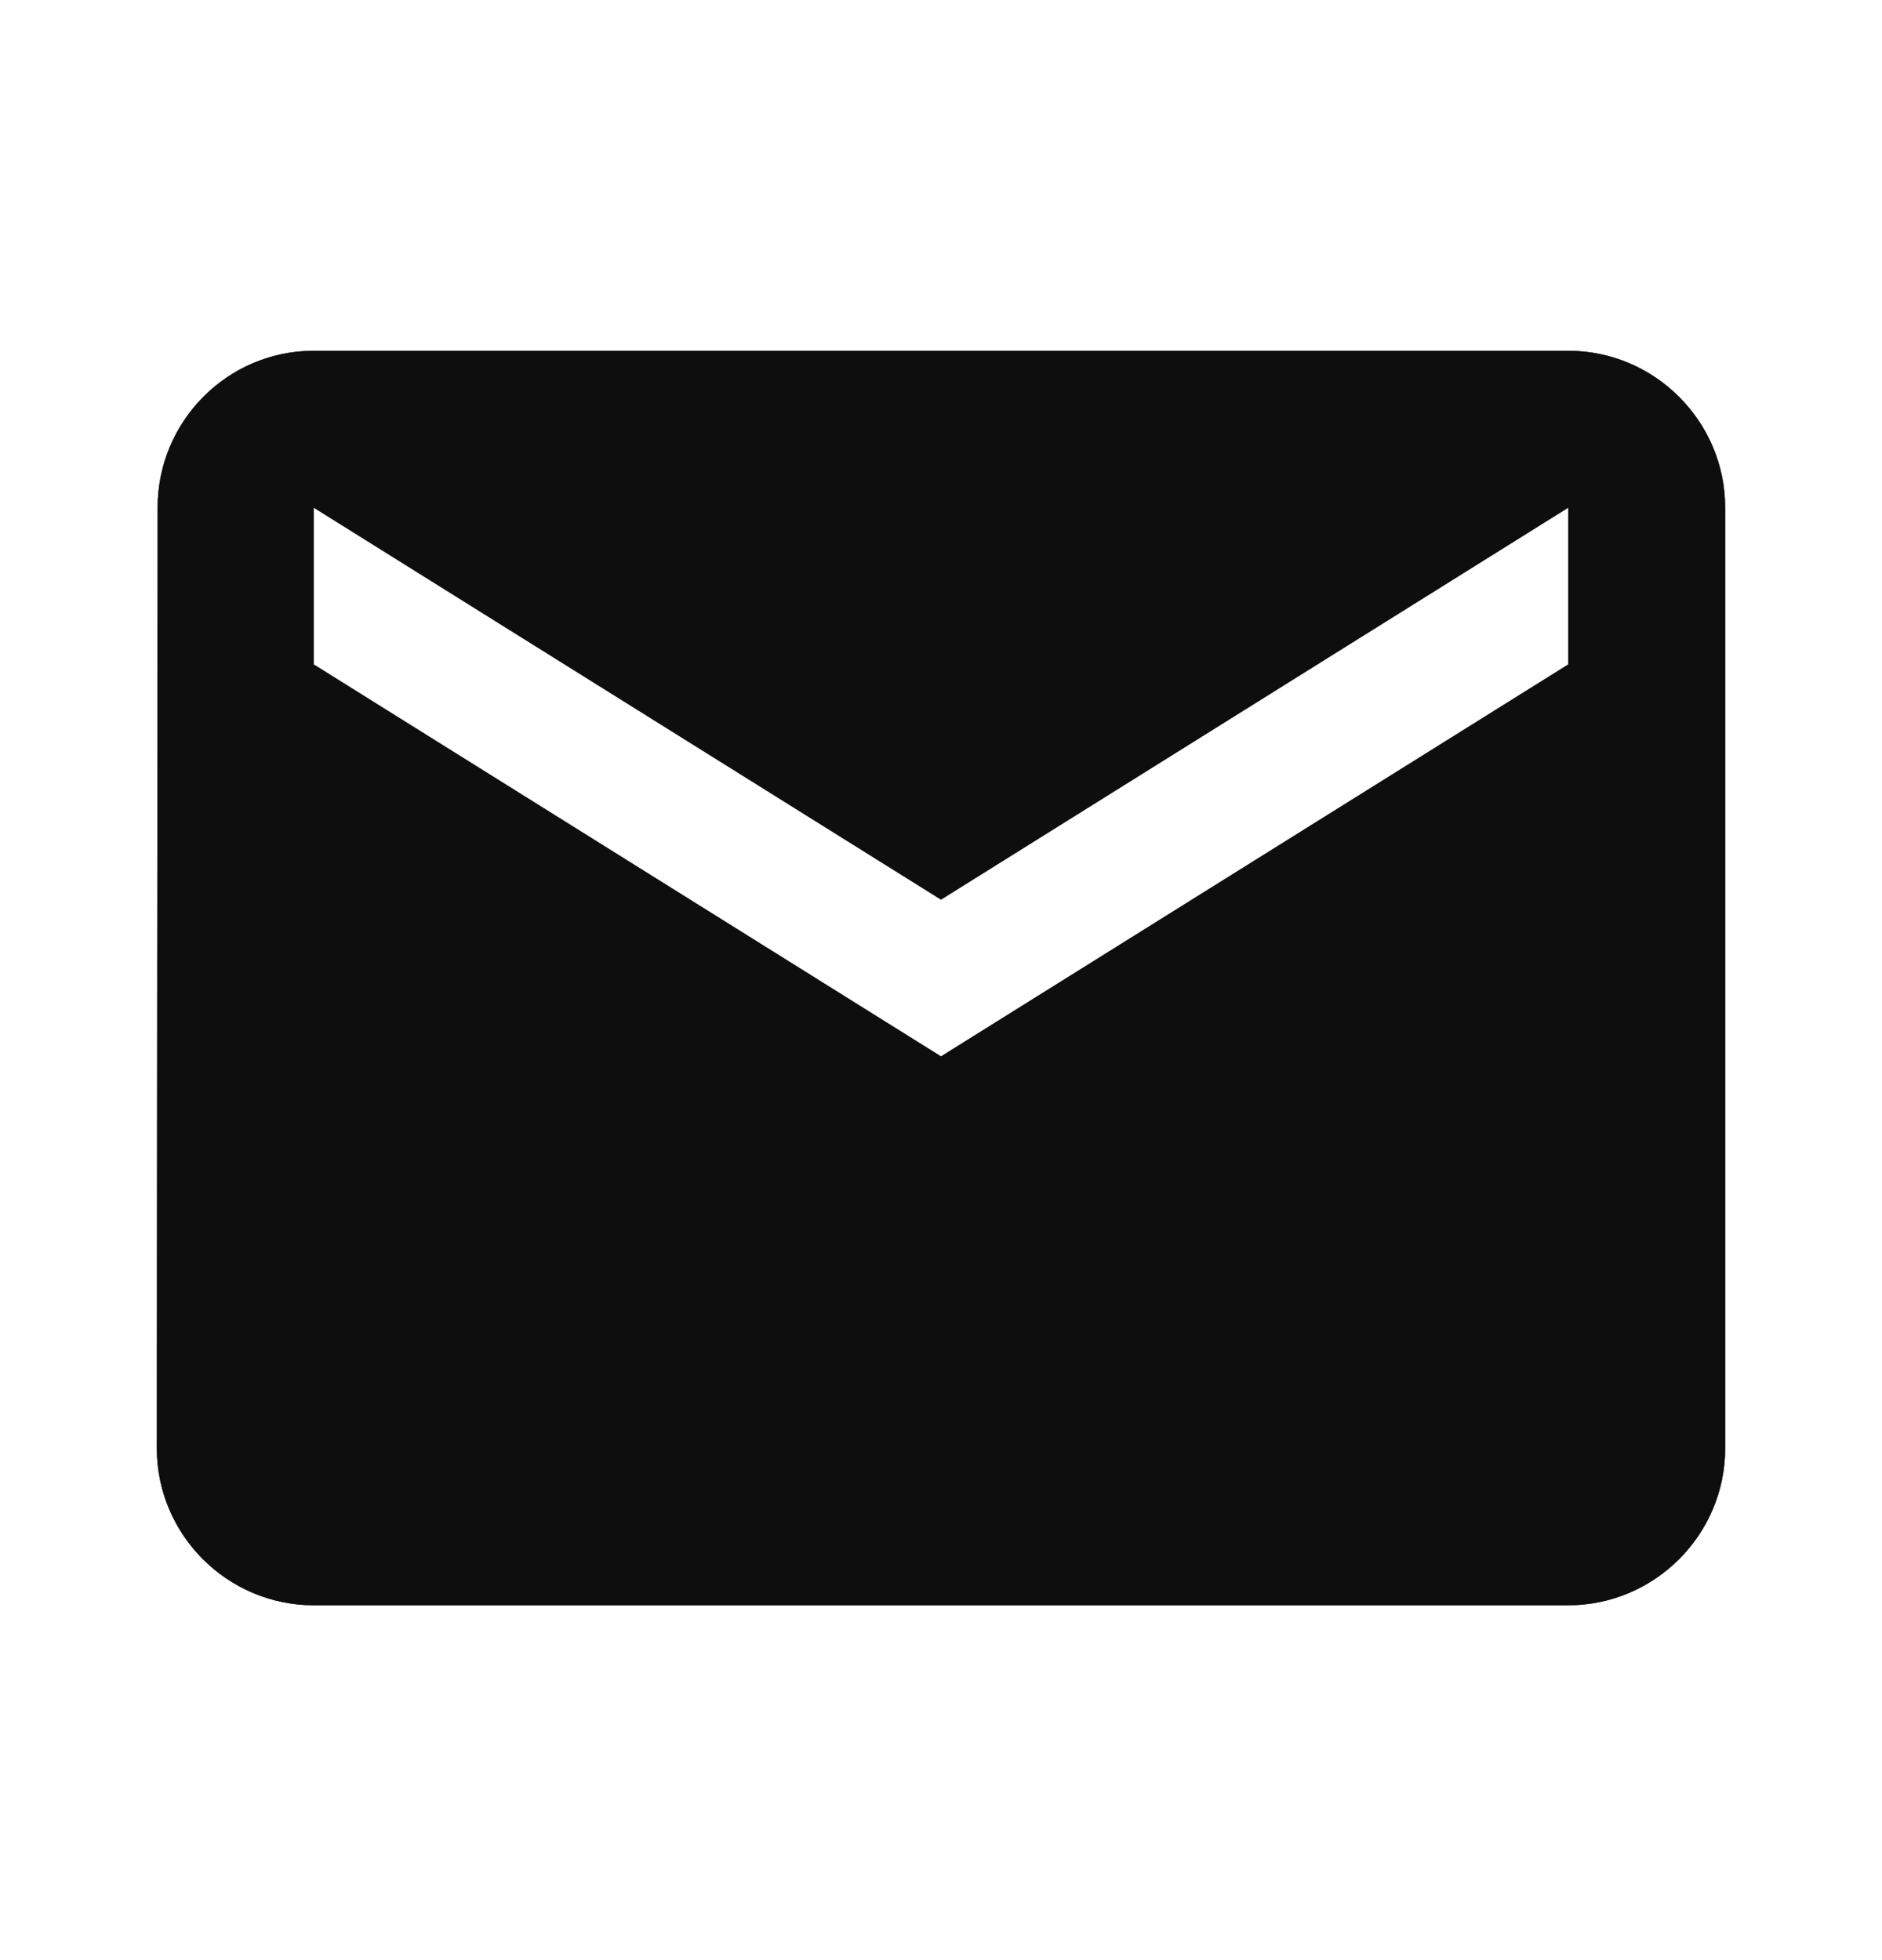
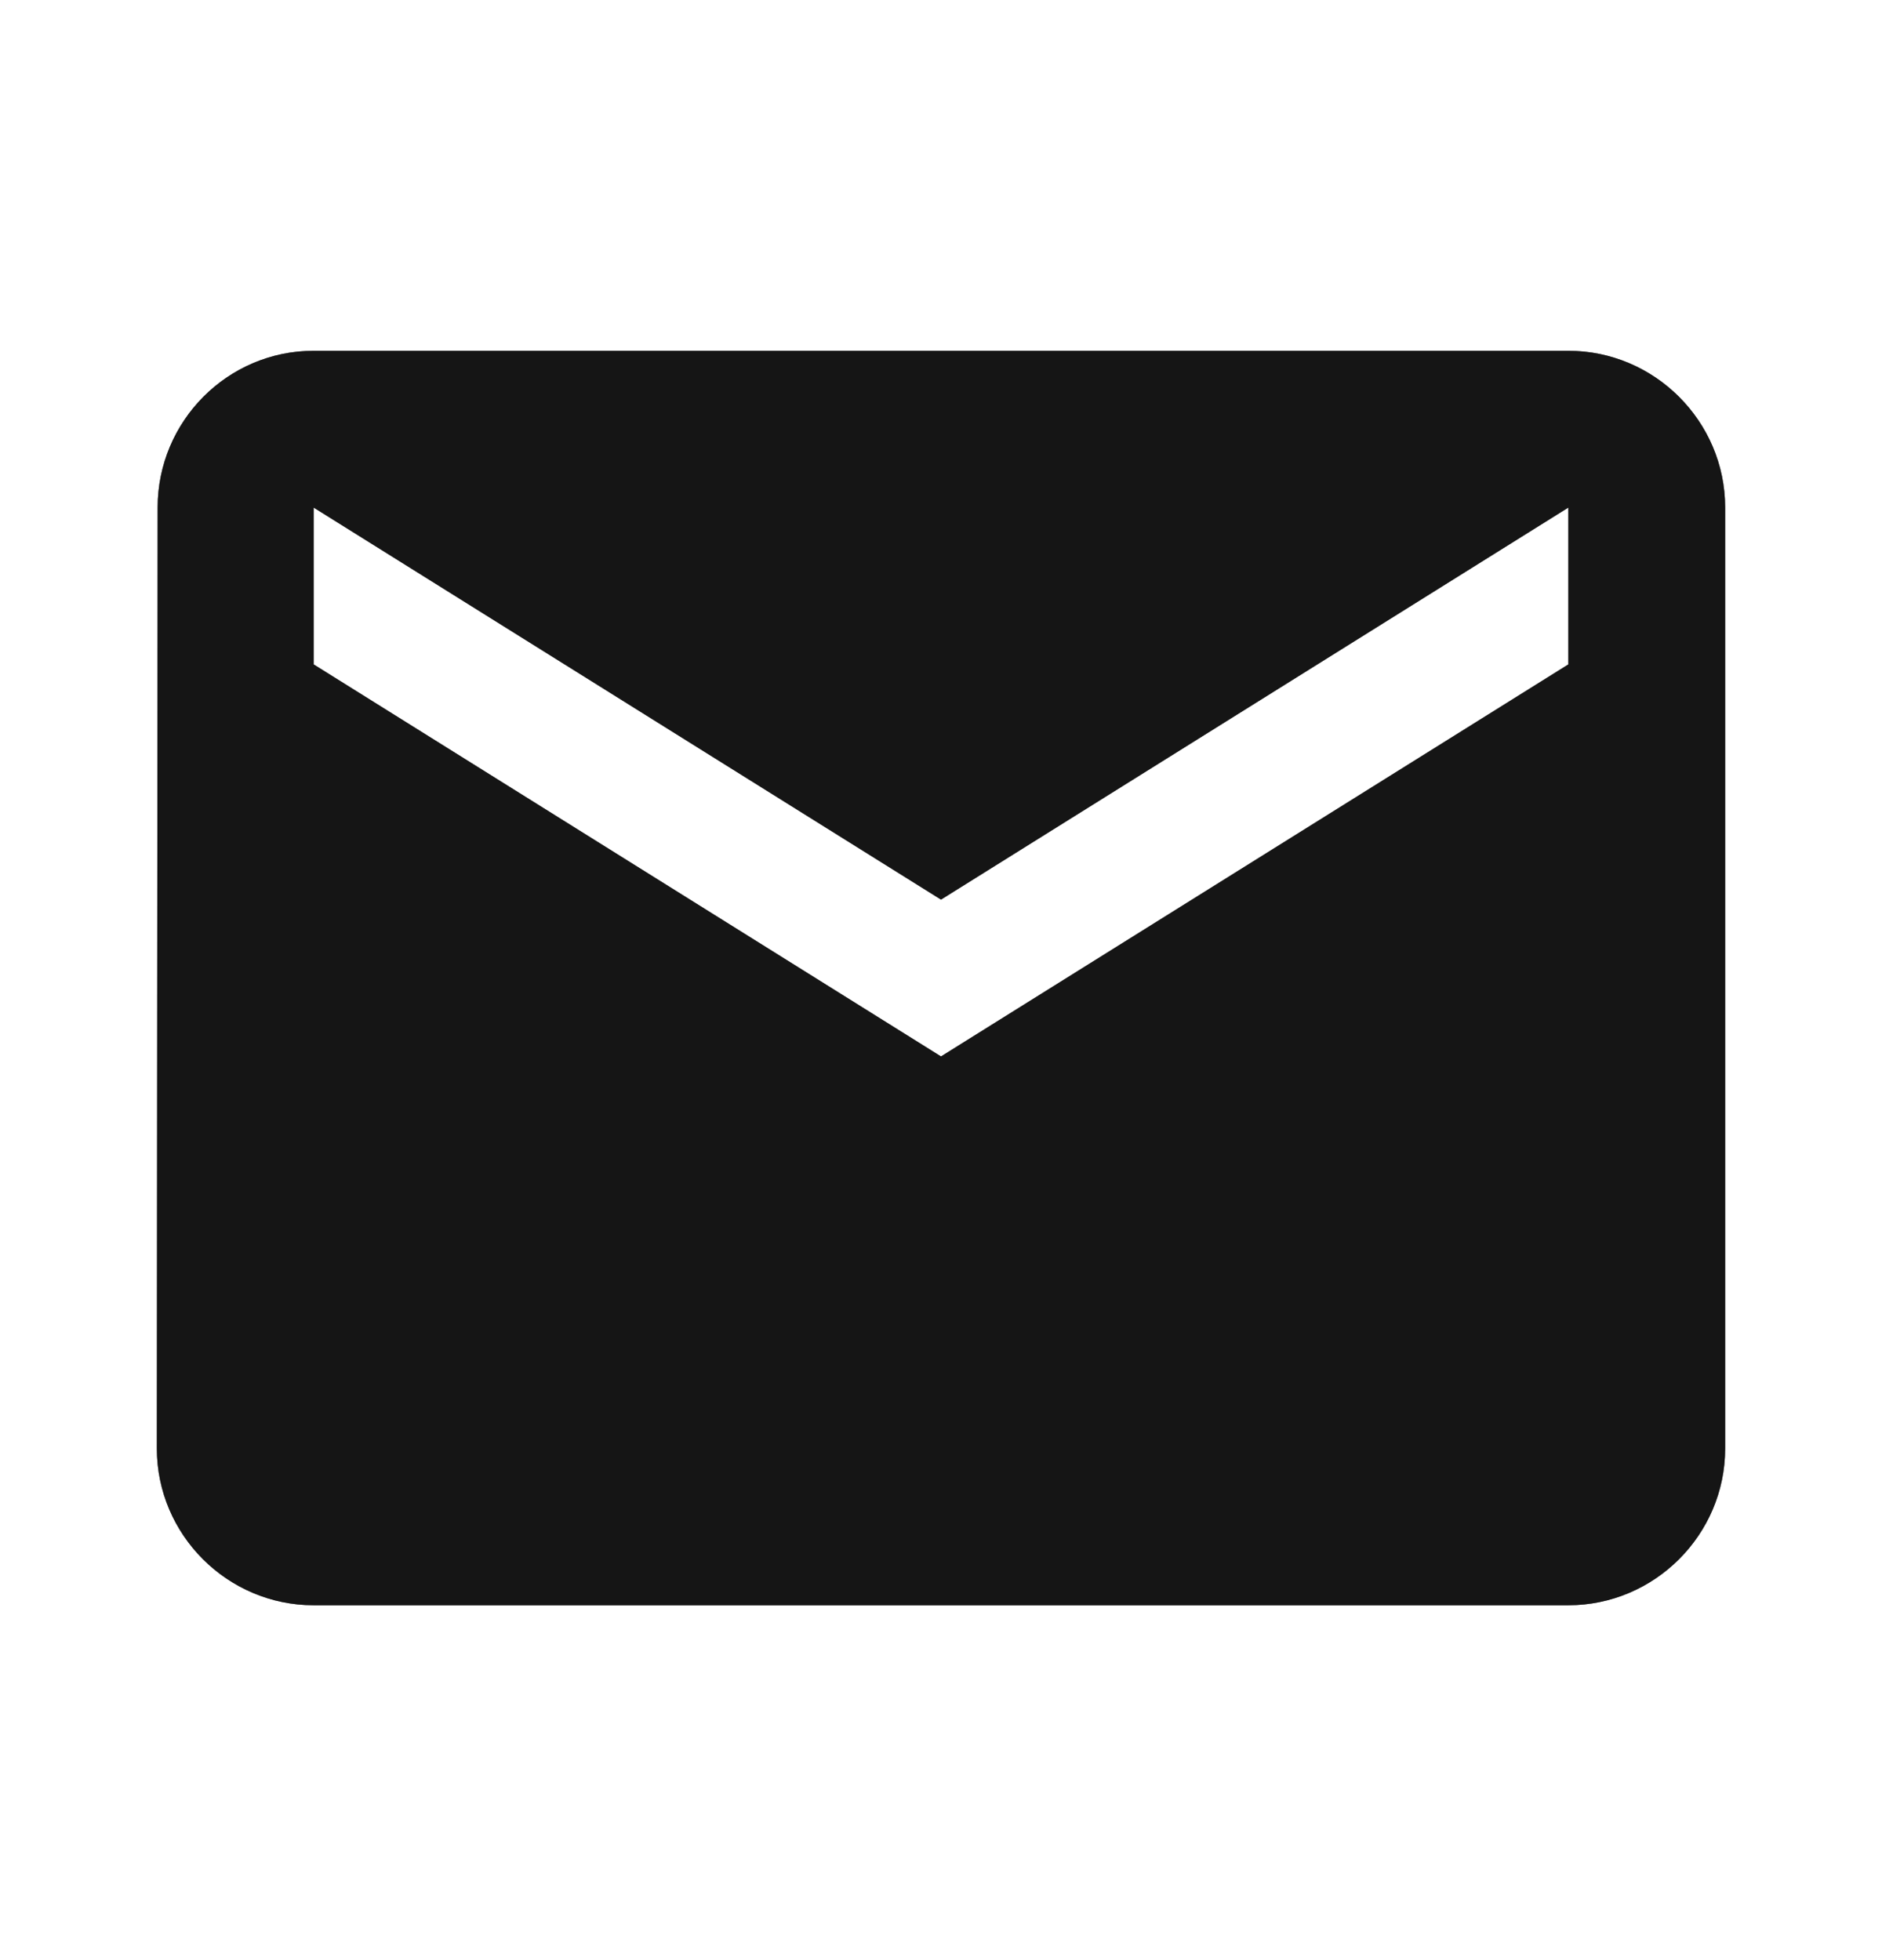
<svg xmlns="http://www.w3.org/2000/svg" width="24" height="25" viewBox="0 0 24 25" fill="none">
  <path d="M20 4.474H4C2.9 4.474 2.01 5.374 2.01 6.474L2 18.474C2 19.574 2.9 20.474 4 20.474H20C21.1 20.474 22 19.574 22 18.474V6.474C22 5.374 21.1 4.474 20 4.474ZM20 8.474L12 13.474L4 8.474V6.474L12 11.474L20 6.474V8.474Z" fill="#333333" />
  <path d="M20 4.474H4C2.9 4.474 2.01 5.374 2.01 6.474L2 18.474C2 19.574 2.9 20.474 4 20.474H20C21.1 20.474 22 19.574 22 18.474V6.474C22 5.374 21.1 4.474 20 4.474ZM20 8.474L12 13.474L4 8.474V6.474L12 11.474L20 6.474V8.474Z" fill="black" fill-opacity="0.2" />
  <path d="M20 4.474H4C2.9 4.474 2.01 5.374 2.01 6.474L2 18.474C2 19.574 2.9 20.474 4 20.474H20C21.1 20.474 22 19.574 22 18.474V6.474C22 5.374 21.1 4.474 20 4.474ZM20 8.474L12 13.474L4 8.474V6.474L12 11.474L20 6.474V8.474Z" fill="black" fill-opacity="0.2" />
  <path d="M20 4.474H4C2.9 4.474 2.01 5.374 2.01 6.474L2 18.474C2 19.574 2.9 20.474 4 20.474H20C21.1 20.474 22 19.574 22 18.474V6.474C22 5.374 21.1 4.474 20 4.474ZM20 8.474L12 13.474L4 8.474V6.474L12 11.474L20 6.474V8.474Z" fill="black" fill-opacity="0.2" />
  <path d="M20 4.474H4C2.9 4.474 2.01 5.374 2.01 6.474L2 18.474C2 19.574 2.9 20.474 4 20.474H20C21.1 20.474 22 19.574 22 18.474V6.474C22 5.374 21.1 4.474 20 4.474ZM20 8.474L12 13.474L4 8.474V6.474L12 11.474L20 6.474V8.474Z" fill="black" fill-opacity="0.2" />
-   <path d="M20 4.474H4C2.9 4.474 2.01 5.374 2.01 6.474L2 18.474C2 19.574 2.9 20.474 4 20.474H20C21.1 20.474 22 19.574 22 18.474V6.474C22 5.374 21.1 4.474 20 4.474ZM20 8.474L12 13.474L4 8.474V6.474L12 11.474L20 6.474V8.474Z" fill="black" fill-opacity="0.2" />
-   <path d="M20 4.474H4C2.9 4.474 2.01 5.374 2.01 6.474L2 18.474C2 19.574 2.9 20.474 4 20.474H20C21.1 20.474 22 19.574 22 18.474V6.474C22 5.374 21.1 4.474 20 4.474ZM20 8.474L12 13.474L4 8.474V6.474L12 11.474L20 6.474V8.474Z" fill="black" fill-opacity="0.2" />
</svg>